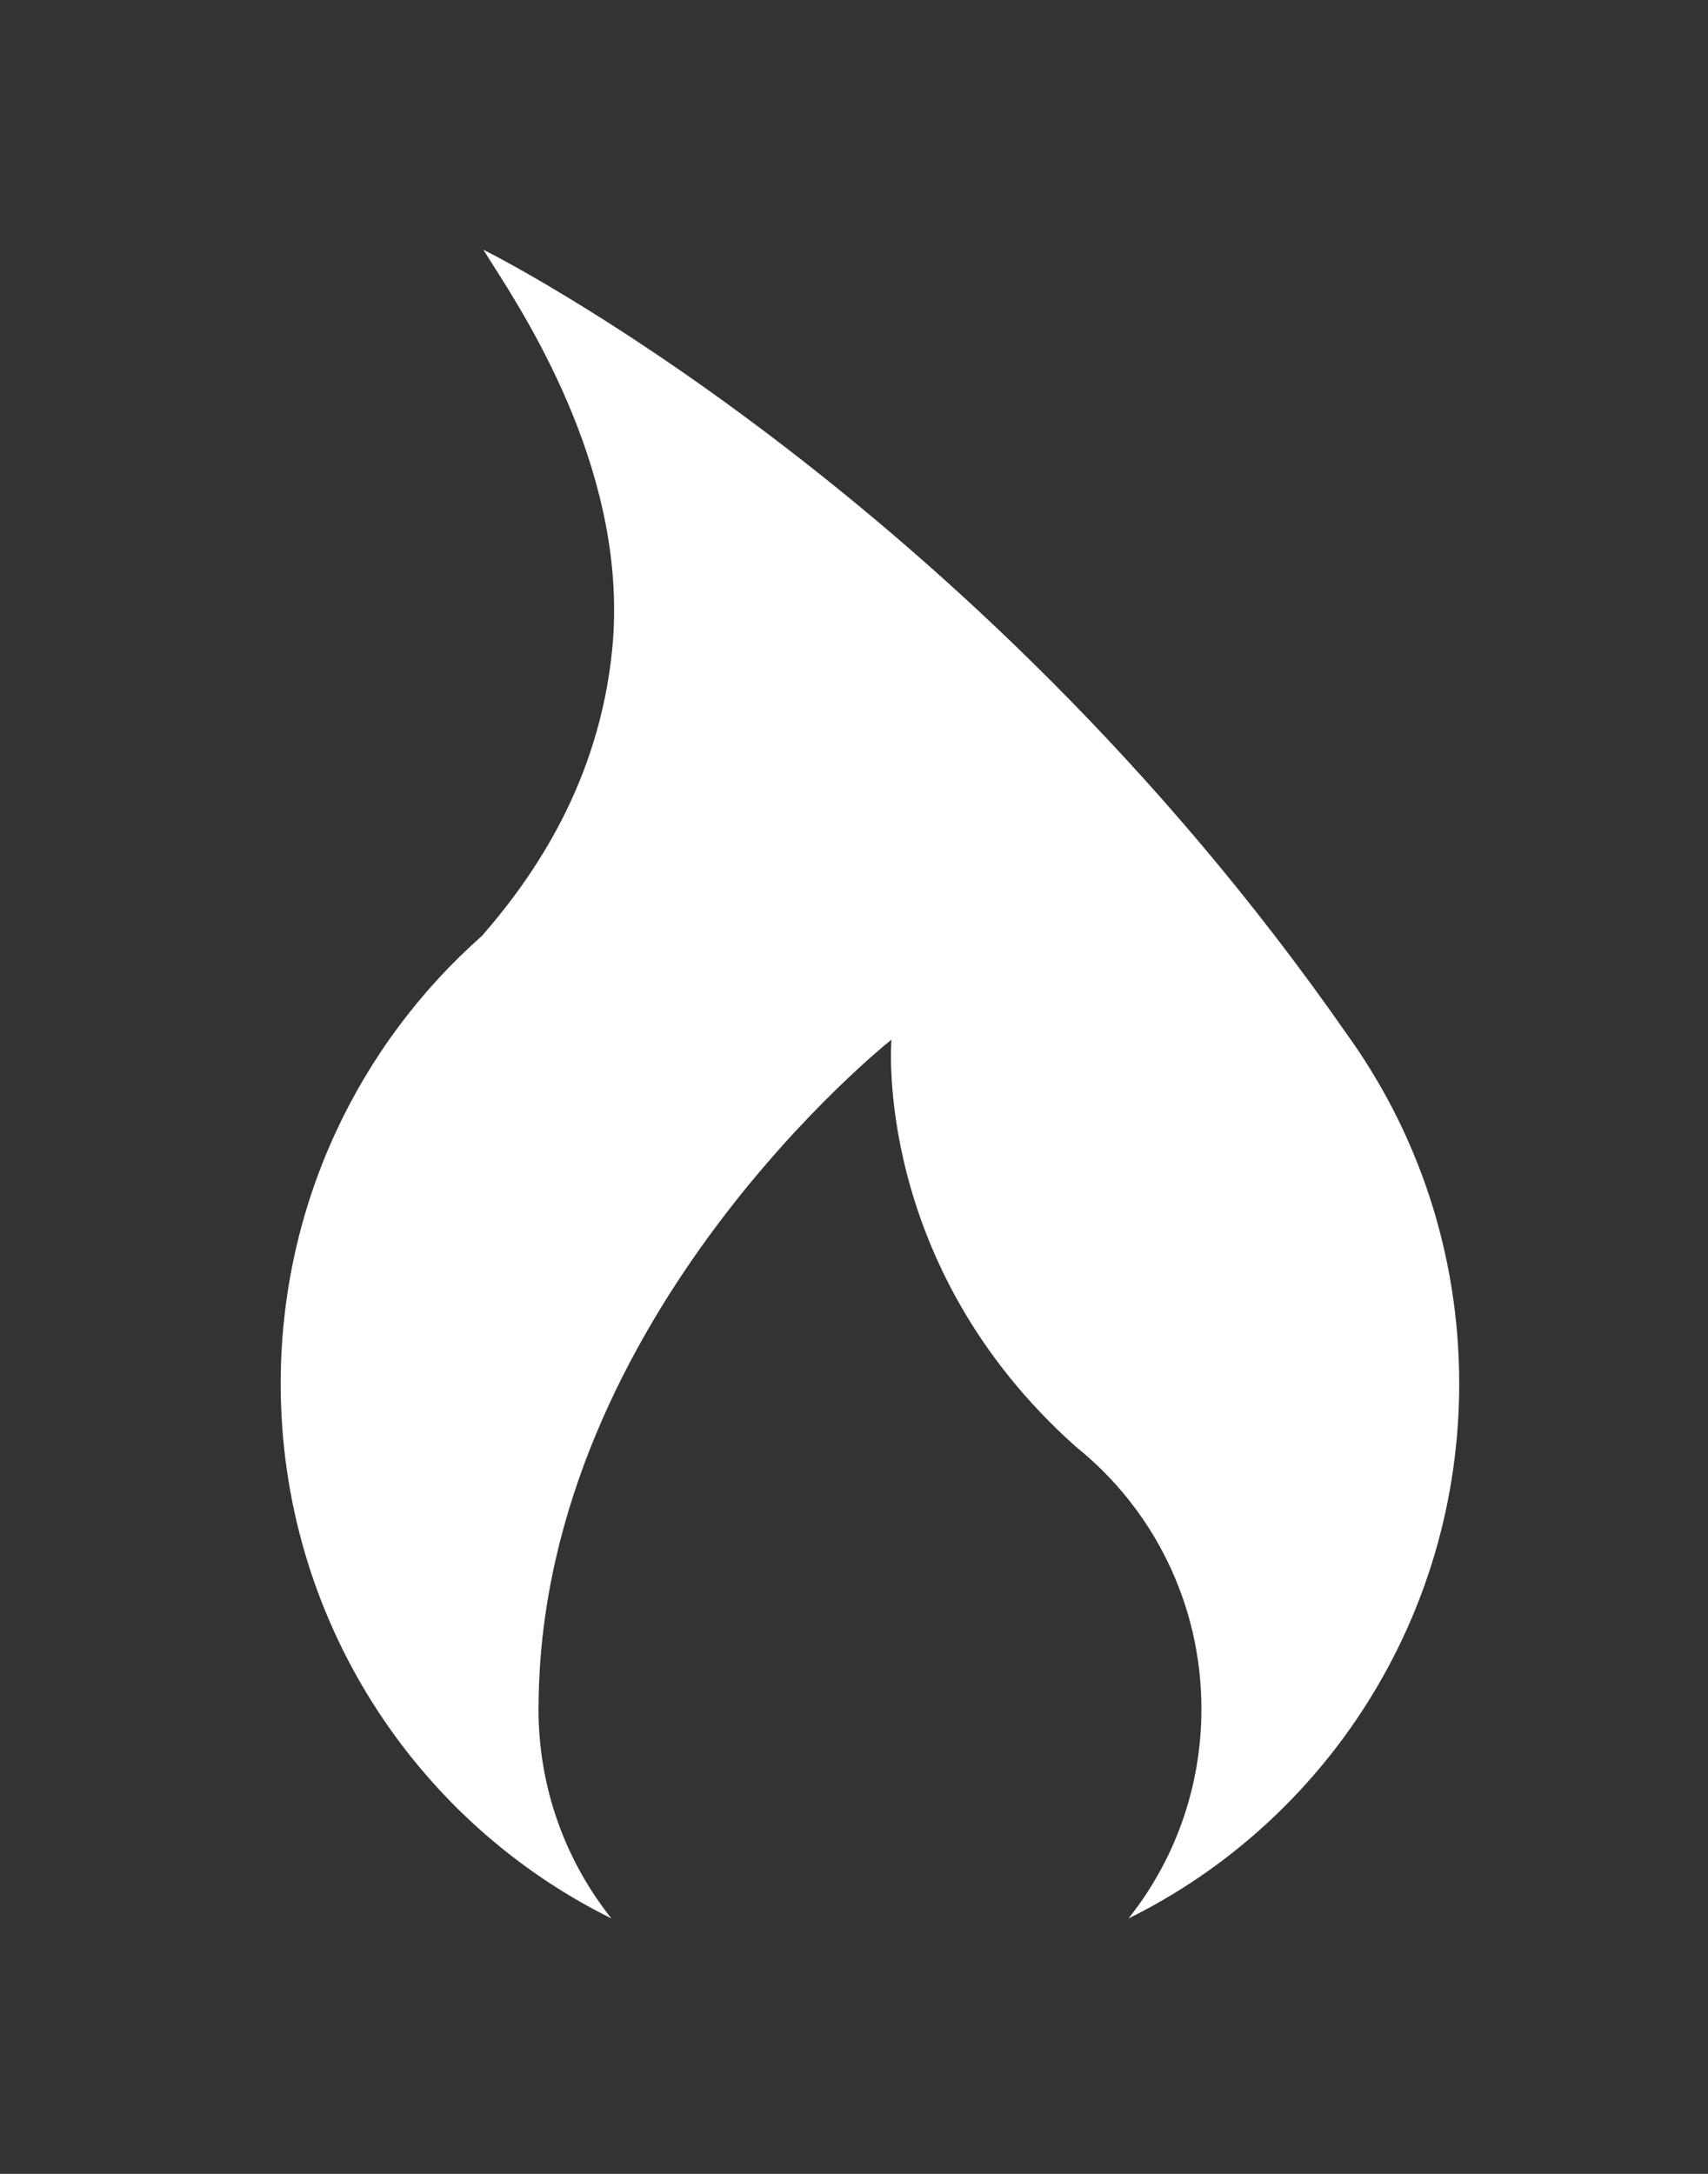
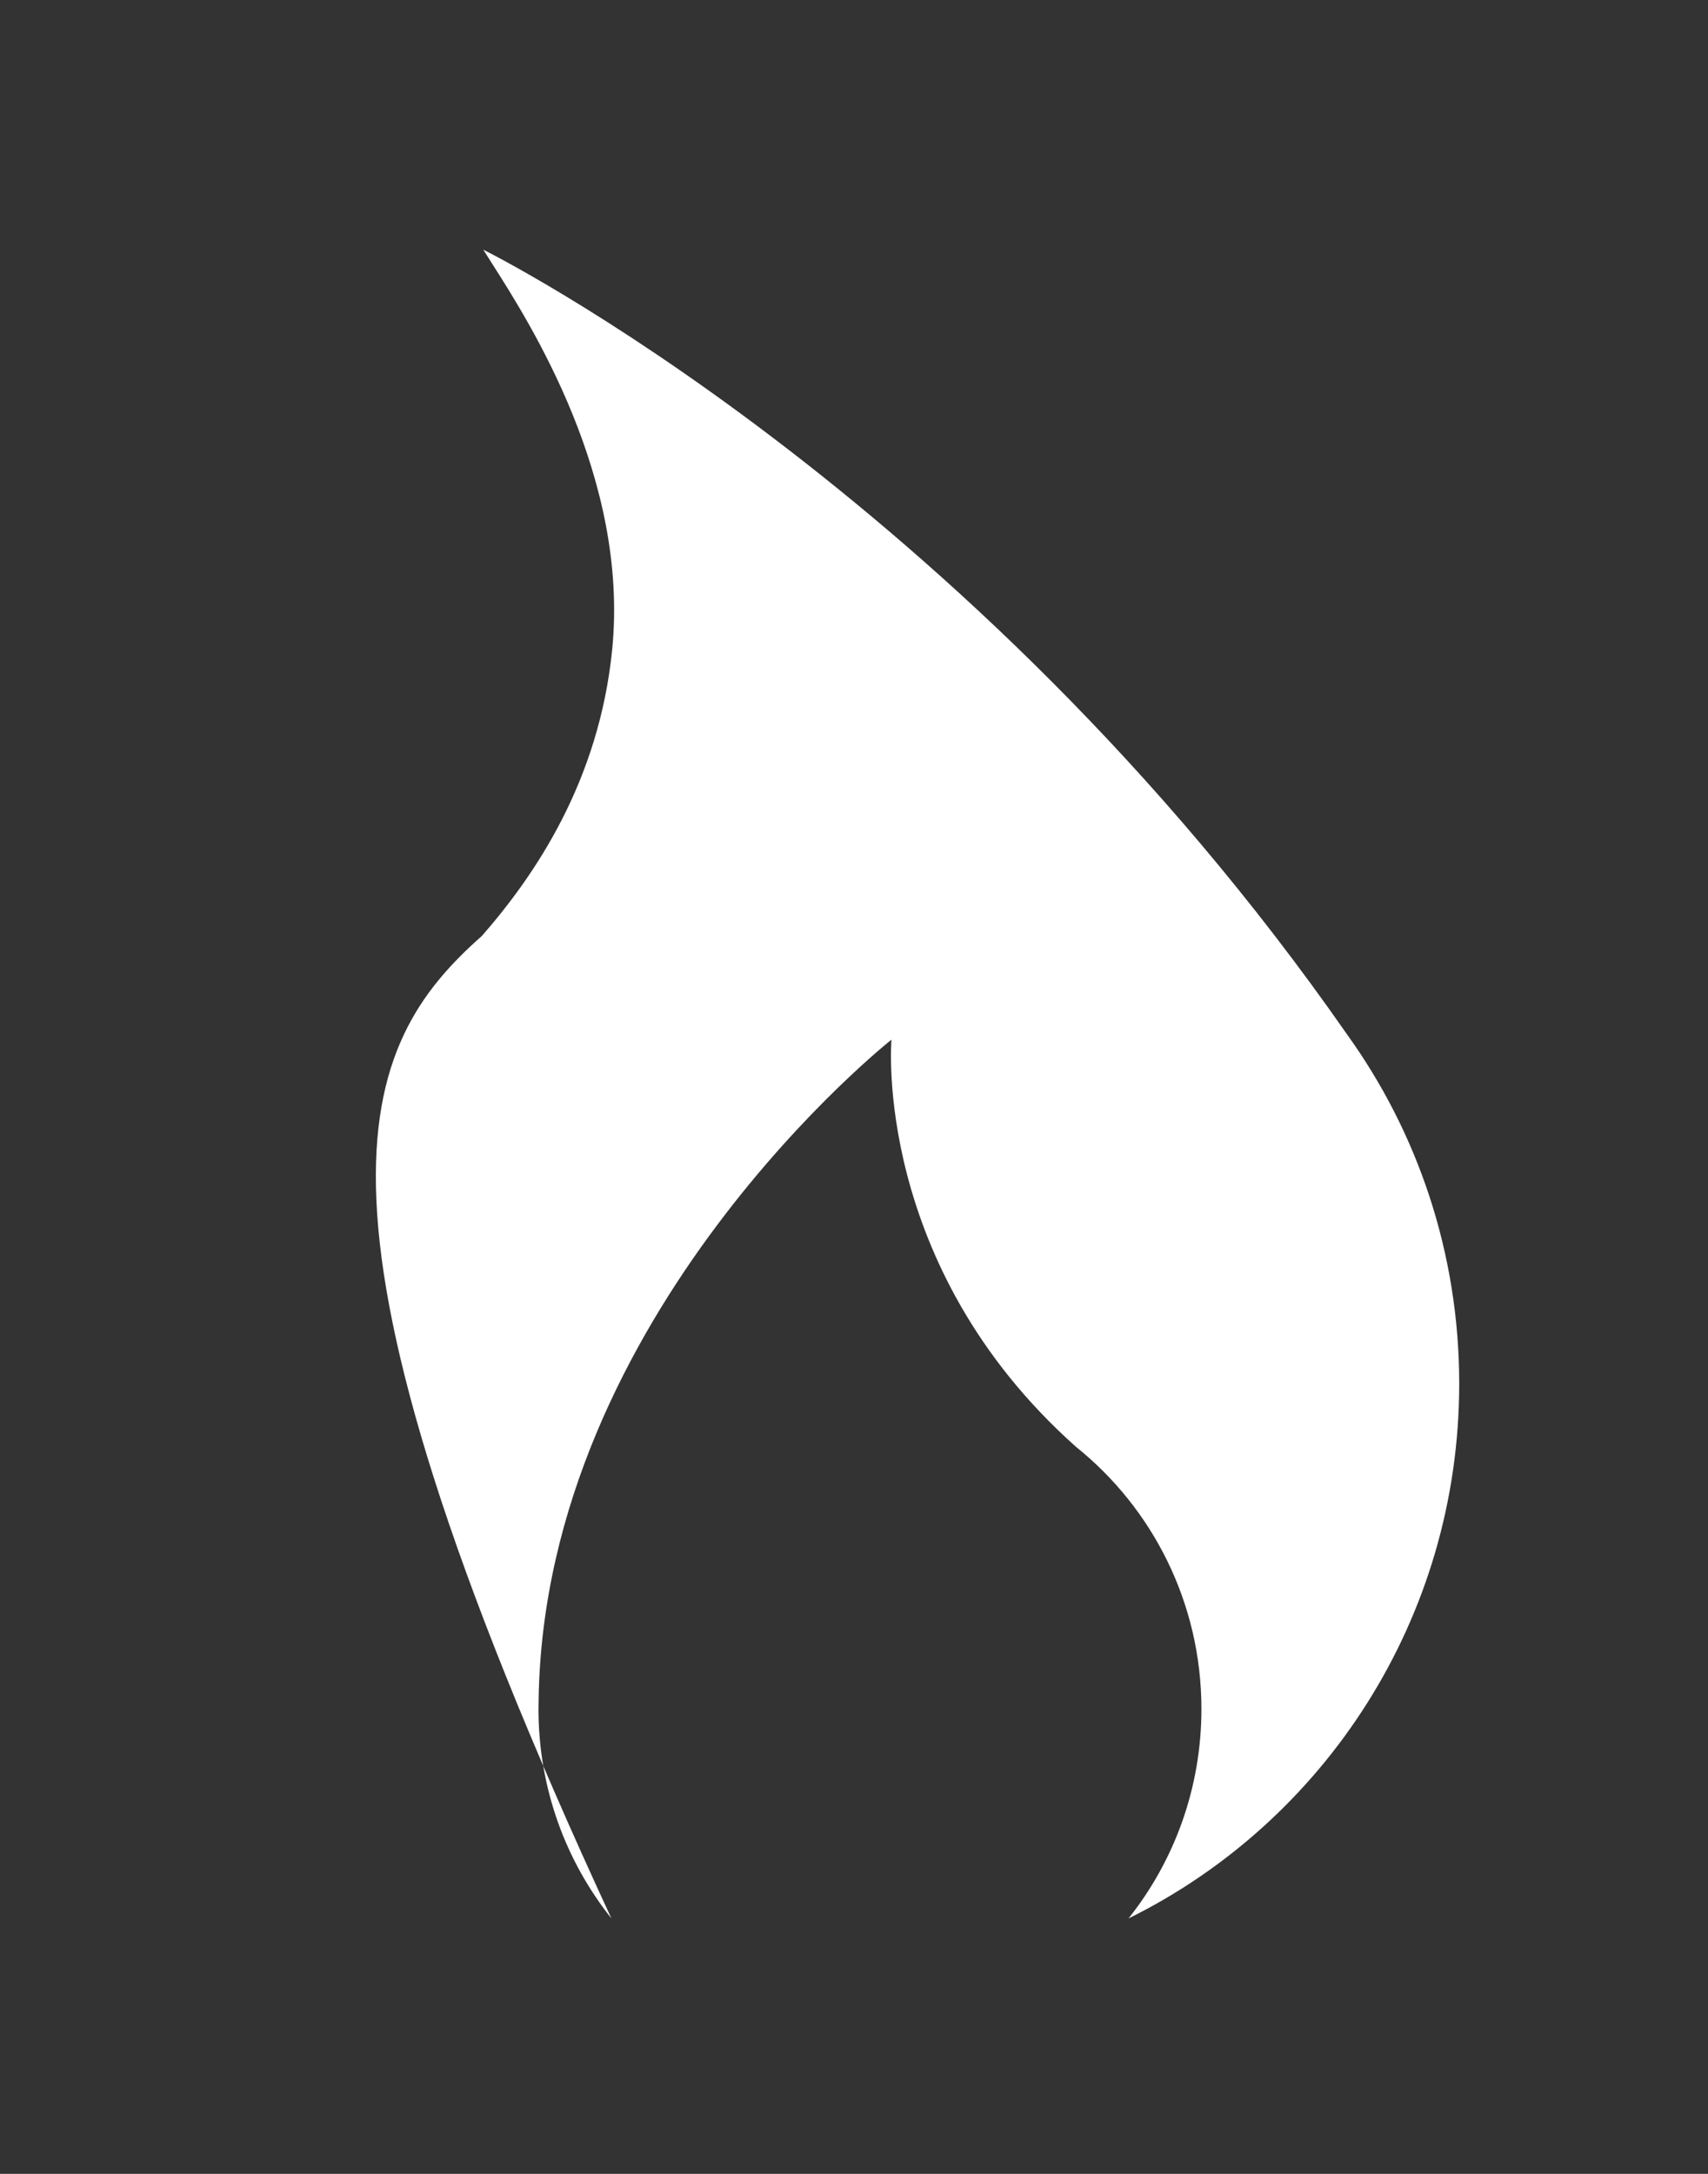
<svg xmlns="http://www.w3.org/2000/svg" width="44" height="56" viewBox="0 0 44 56" fill="none">
  <rect x="0" y="0" width="44" height="56" fill="#333333" stroke="none" />
-   <path fill-rule="evenodd" clip-rule="evenodd" d="M12.45 6.432C12.45 6.432 24.928 12.613 34.691 26.632C36.515 29.161 37.591 32.276 37.591 35.644C37.591 41.696 34.117 46.929 29.072 49.42C30.247 47.943 30.95 46.067 30.95 44.025C30.95 41.29 29.689 38.853 27.722 37.274C22.462 32.59 22.965 26.782 22.965 26.782C22.965 26.782 14.029 33.845 13.876 43.767C13.874 43.853 13.872 43.939 13.872 44.025C13.872 46.067 14.575 47.943 15.751 49.42C10.706 46.929 7.231 41.696 7.231 35.644C7.231 31.045 9.238 26.919 12.415 24.109C13.769 22.559 15.431 20.138 15.771 16.729C16.206 12.326 13.657 8.328 12.672 6.783L12.672 6.783C12.585 6.646 12.51 6.529 12.45 6.432Z" fill="white" />
+   <path fill-rule="evenodd" clip-rule="evenodd" d="M12.45 6.432C12.45 6.432 24.928 12.613 34.691 26.632C36.515 29.161 37.591 32.276 37.591 35.644C37.591 41.696 34.117 46.929 29.072 49.42C30.247 47.943 30.95 46.067 30.95 44.025C30.95 41.29 29.689 38.853 27.722 37.274C22.462 32.59 22.965 26.782 22.965 26.782C22.965 26.782 14.029 33.845 13.876 43.767C13.874 43.853 13.872 43.939 13.872 44.025C13.872 46.067 14.575 47.943 15.751 49.42C7.231 31.045 9.238 26.919 12.415 24.109C13.769 22.559 15.431 20.138 15.771 16.729C16.206 12.326 13.657 8.328 12.672 6.783L12.672 6.783C12.585 6.646 12.51 6.529 12.45 6.432Z" fill="white" />
</svg>